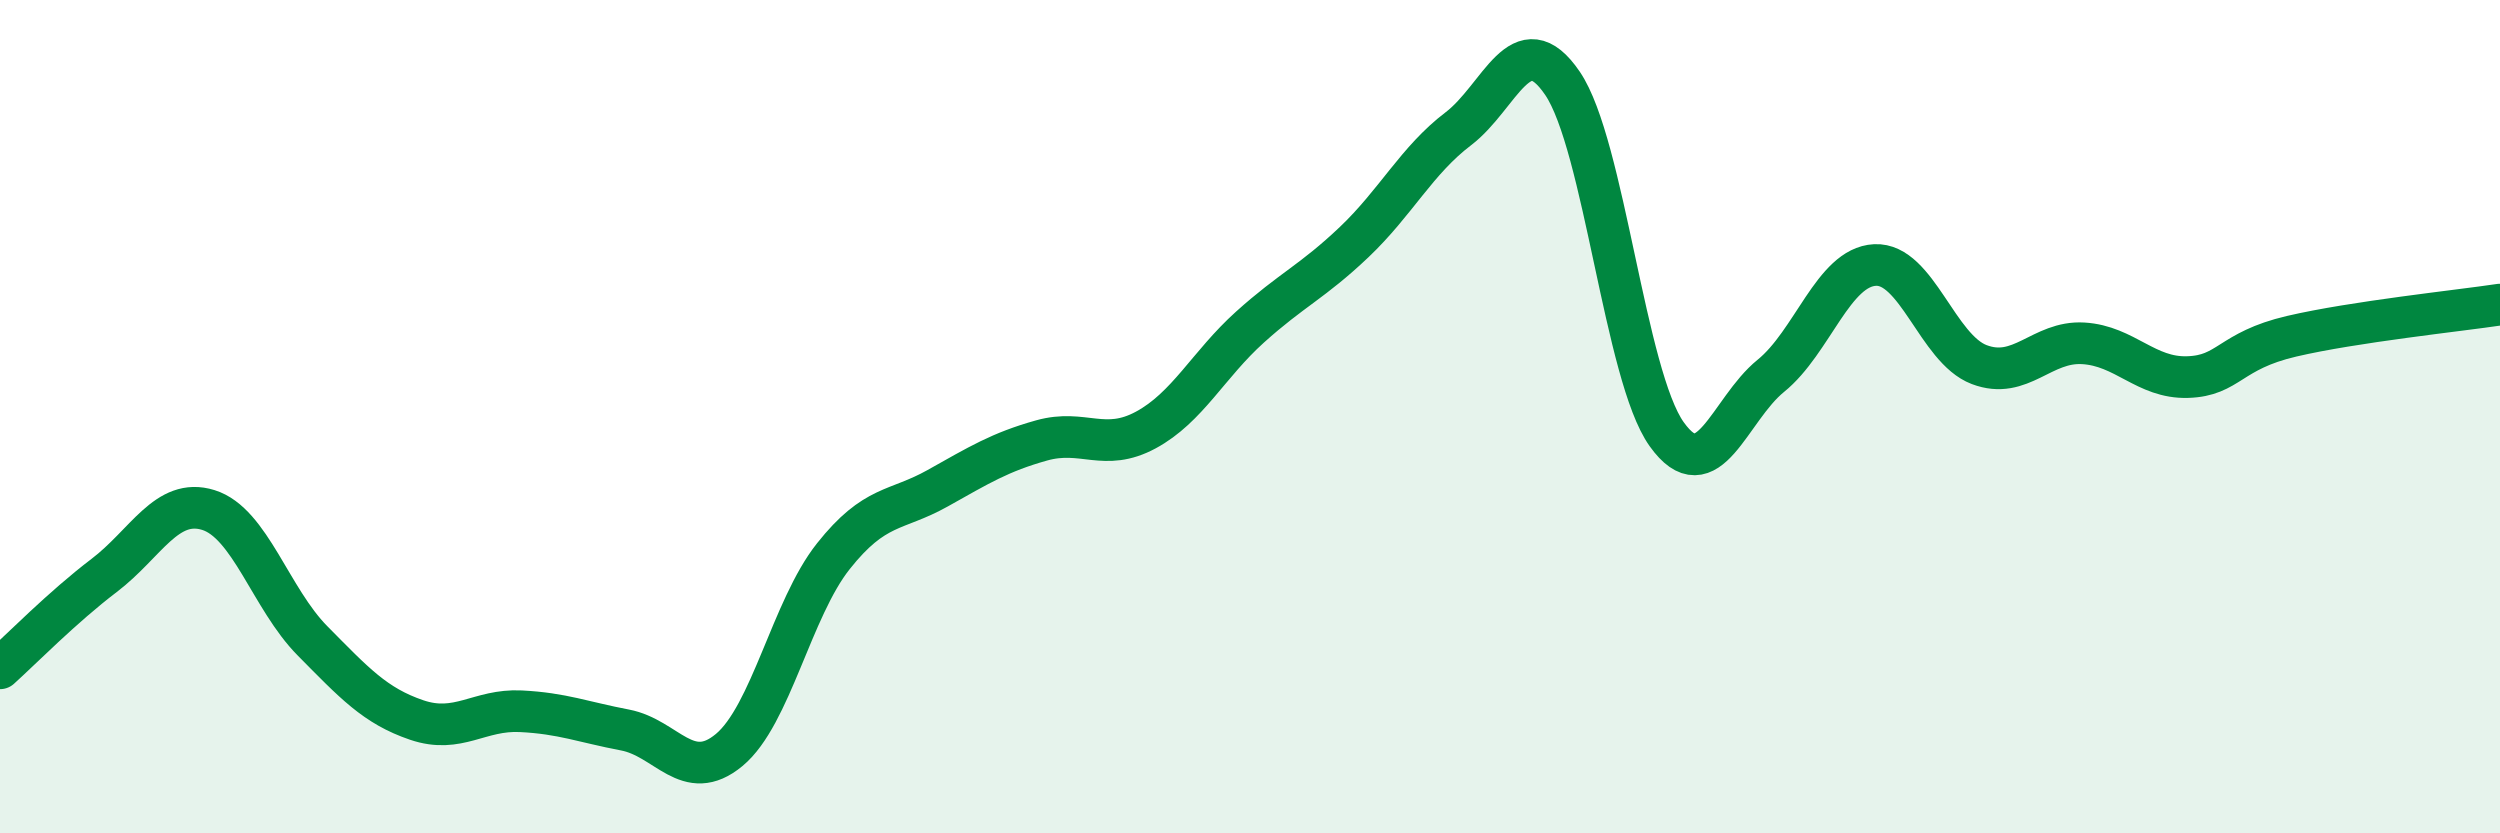
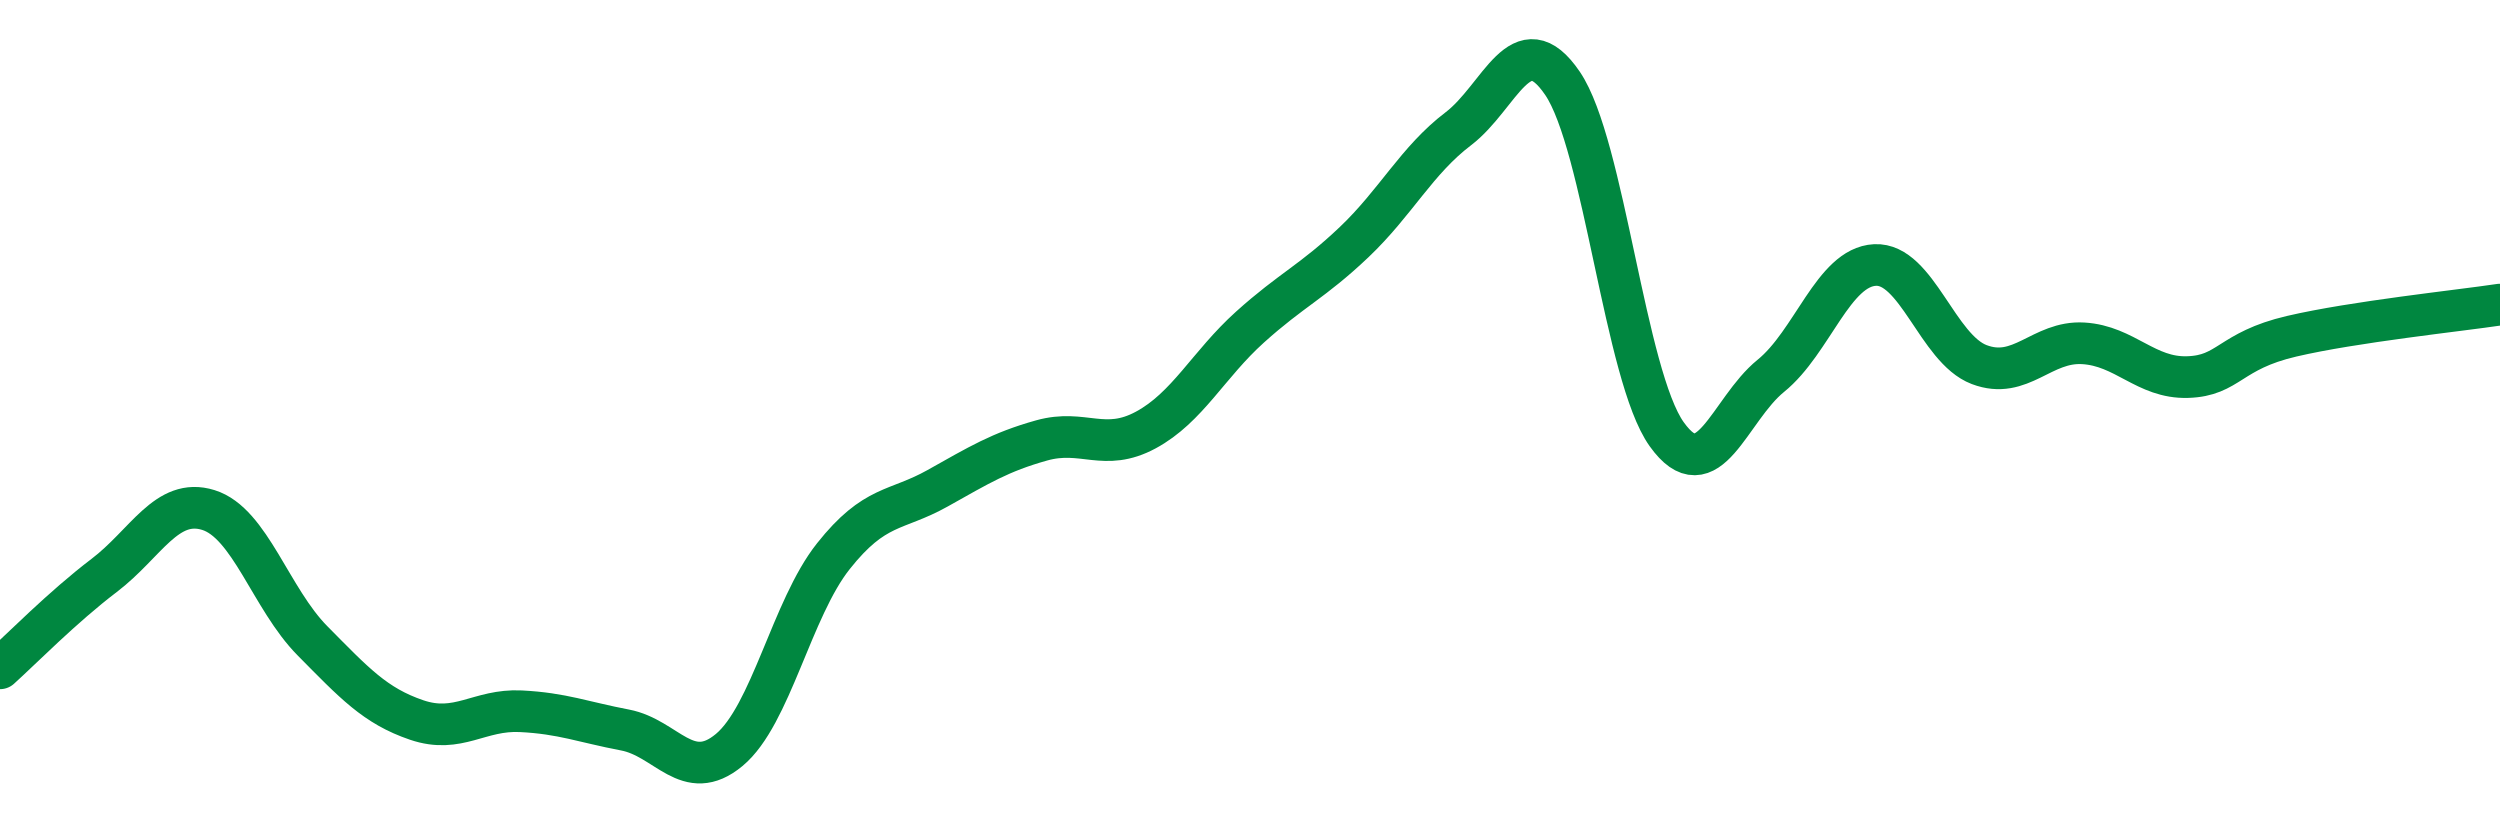
<svg xmlns="http://www.w3.org/2000/svg" width="60" height="20" viewBox="0 0 60 20">
-   <path d="M 0,16.04 C 0.5,15.59 1.5,14.57 2.5,13.81 C 3.5,13.05 4,11.93 5,12.24 C 6,12.55 6.5,14.37 7.5,15.38 C 8.5,16.39 9,16.94 10,17.28 C 11,17.62 11.5,17.02 12.5,17.07 C 13.5,17.12 14,17.33 15,17.52 C 16,17.71 16.5,18.83 17.5,18 C 18.5,17.17 19,14.61 20,13.35 C 21,12.09 21.5,12.28 22.5,11.72 C 23.5,11.16 24,10.85 25,10.57 C 26,10.29 26.5,10.86 27.5,10.32 C 28.5,9.78 29,8.75 30,7.85 C 31,6.95 31.5,6.76 32.5,5.81 C 33.5,4.86 34,3.85 35,3.09 C 36,2.33 36.5,0.53 37.5,2 C 38.5,3.47 39,9.02 40,10.42 C 41,11.82 41.5,9.83 42.5,9.02 C 43.5,8.21 44,6.41 45,6.36 C 46,6.31 46.5,8.37 47.5,8.75 C 48.5,9.13 49,8.18 50,8.24 C 51,8.3 51.5,9.08 52.5,9.05 C 53.5,9.02 53.5,8.42 55,8.07 C 56.5,7.72 59,7.46 60,7.31L60 20L0 20Z" fill="#008740" opacity="0.1" stroke-linecap="round" stroke-linejoin="round" />
  <path d="M 0,16.04 C 0.5,15.59 1.5,14.57 2.5,13.81 C 3.5,13.05 4,11.93 5,12.24 C 6,12.55 6.5,14.37 7.5,15.38 C 8.5,16.39 9,16.94 10,17.28 C 11,17.62 11.5,17.02 12.5,17.07 C 13.5,17.12 14,17.33 15,17.52 C 16,17.71 16.5,18.83 17.5,18 C 18.5,17.17 19,14.61 20,13.35 C 21,12.09 21.5,12.28 22.5,11.72 C 23.5,11.16 24,10.85 25,10.57 C 26,10.29 26.5,10.86 27.5,10.32 C 28.5,9.78 29,8.75 30,7.85 C 31,6.95 31.5,6.76 32.5,5.81 C 33.5,4.86 34,3.85 35,3.09 C 36,2.33 36.5,0.53 37.5,2 C 38.5,3.47 39,9.02 40,10.42 C 41,11.82 41.5,9.83 42.5,9.02 C 43.5,8.21 44,6.41 45,6.36 C 46,6.31 46.5,8.37 47.5,8.75 C 48.5,9.13 49,8.18 50,8.24 C 51,8.3 51.5,9.08 52.5,9.05 C 53.5,9.02 53.5,8.42 55,8.07 C 56.5,7.72 59,7.46 60,7.31" stroke="#008740" stroke-width="1" fill="none" stroke-linecap="round" stroke-linejoin="round" />
</svg>